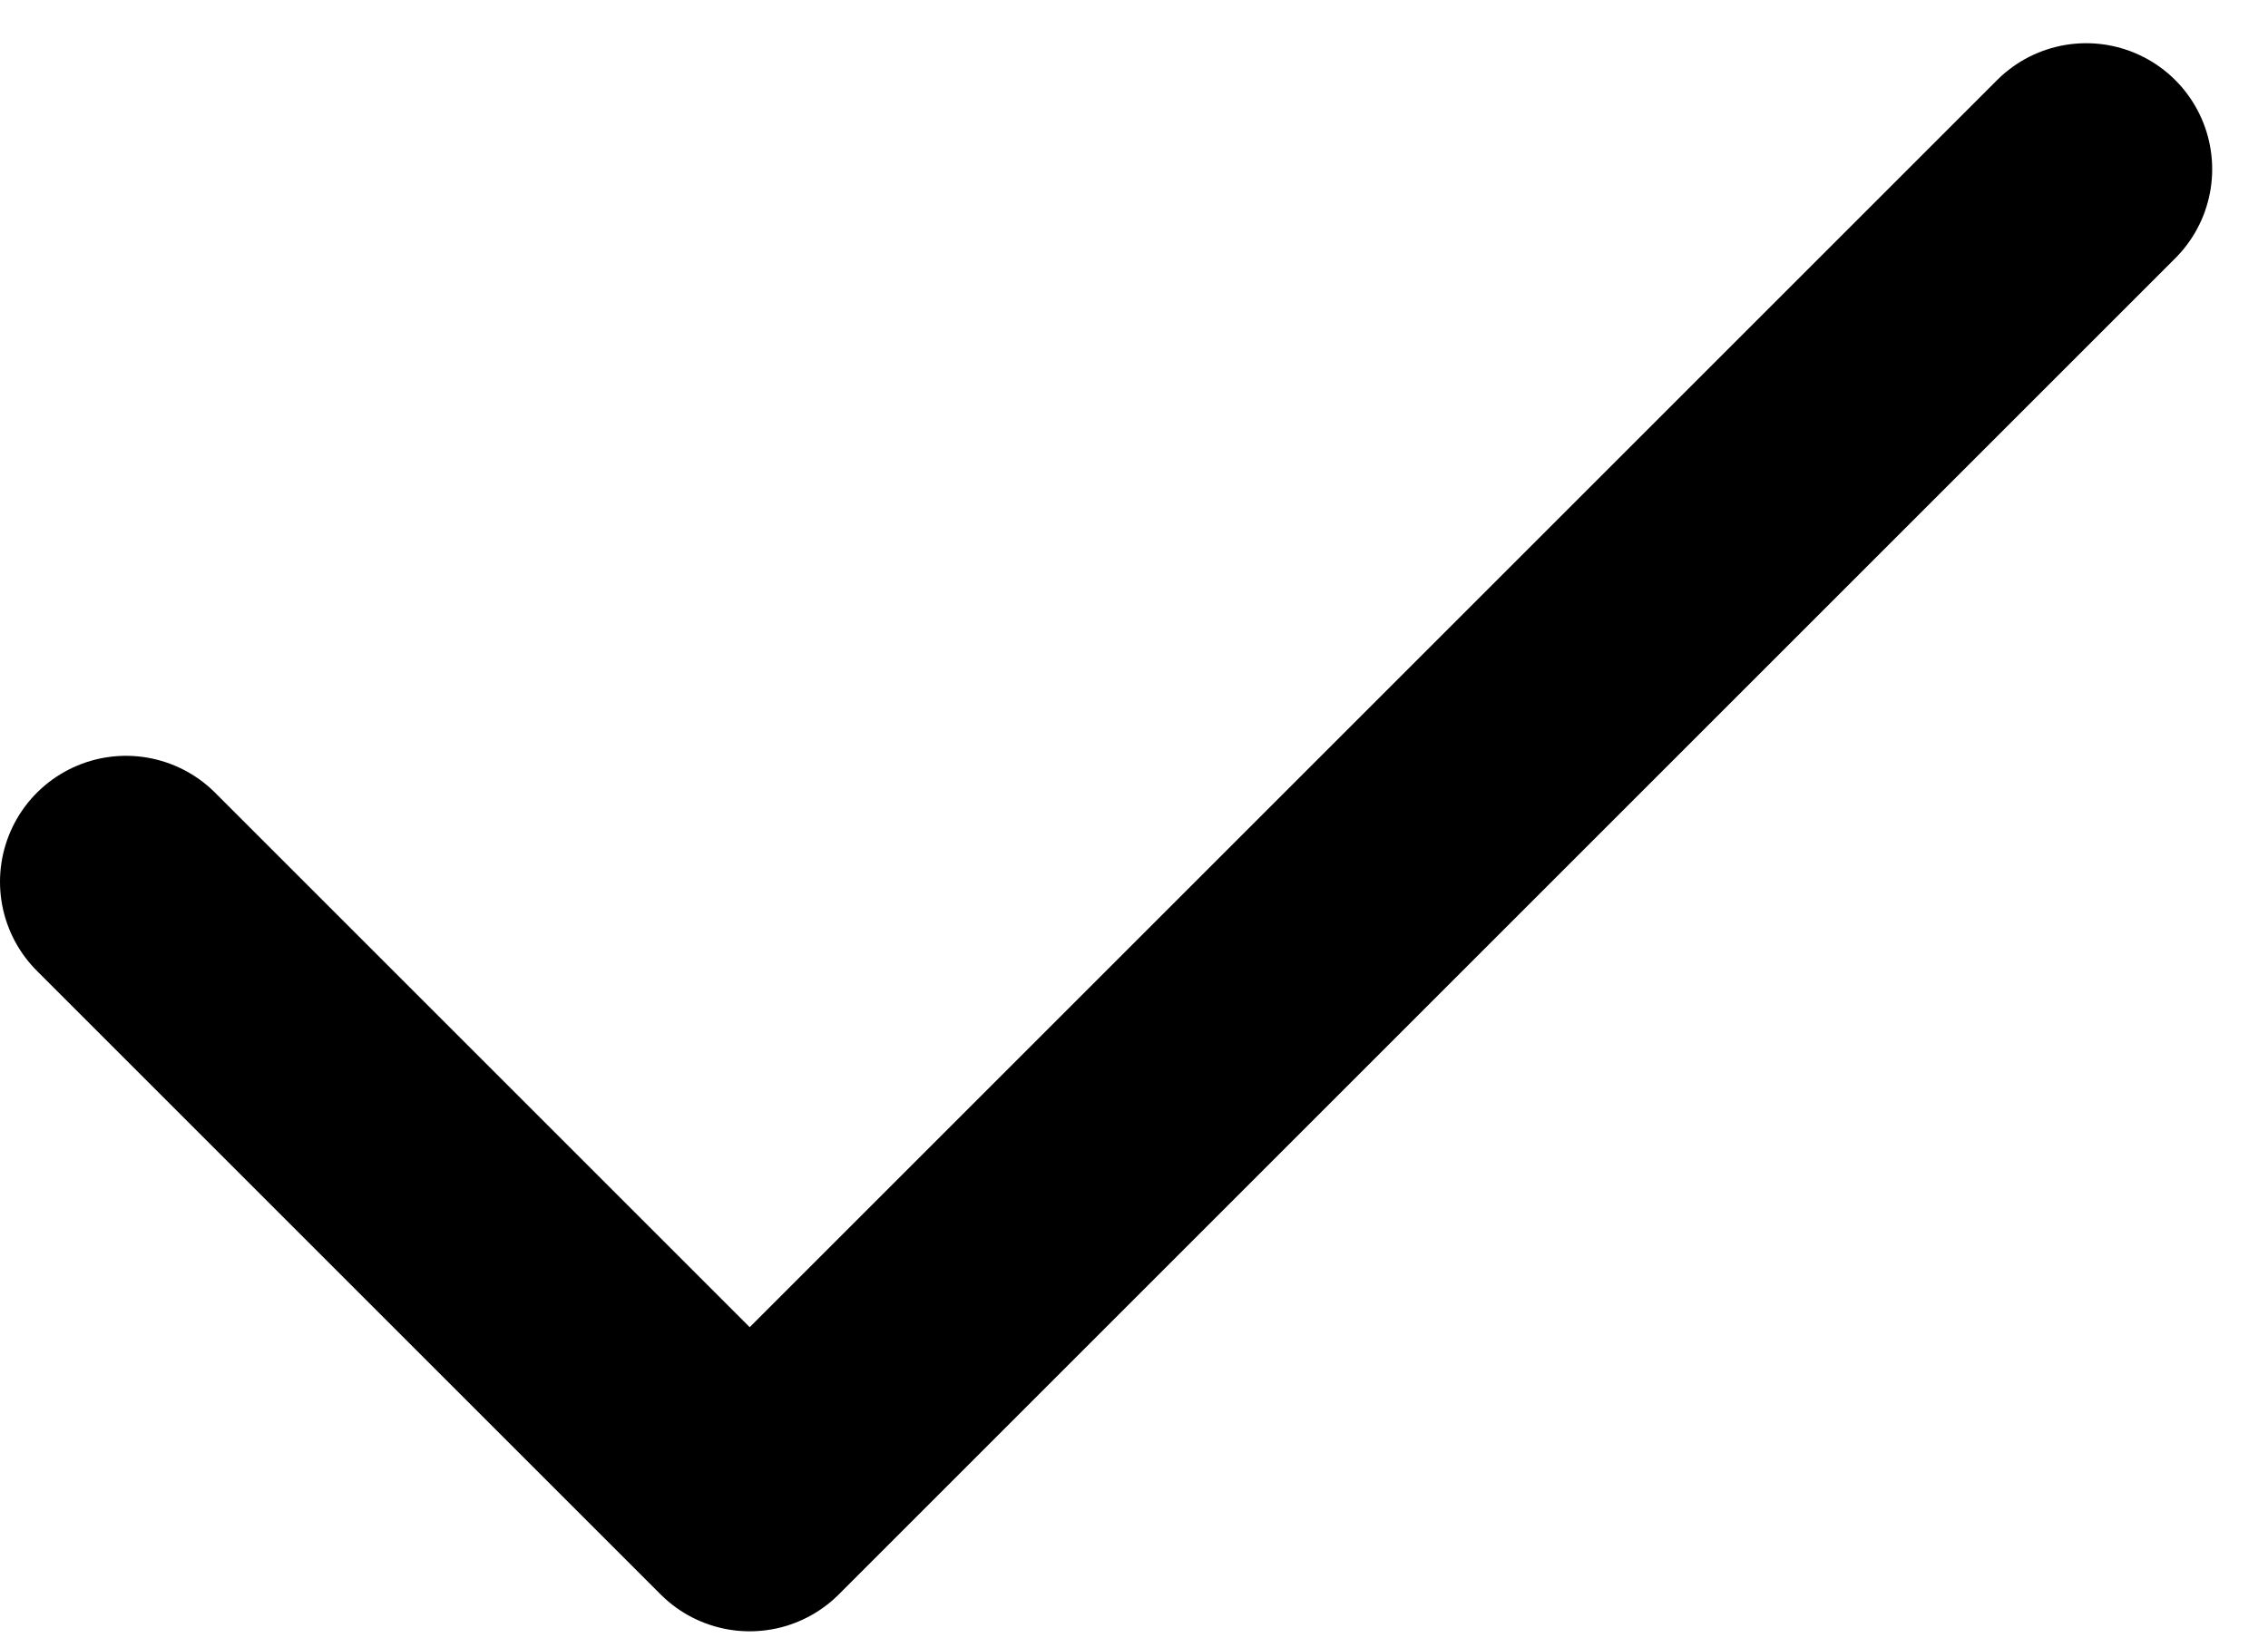
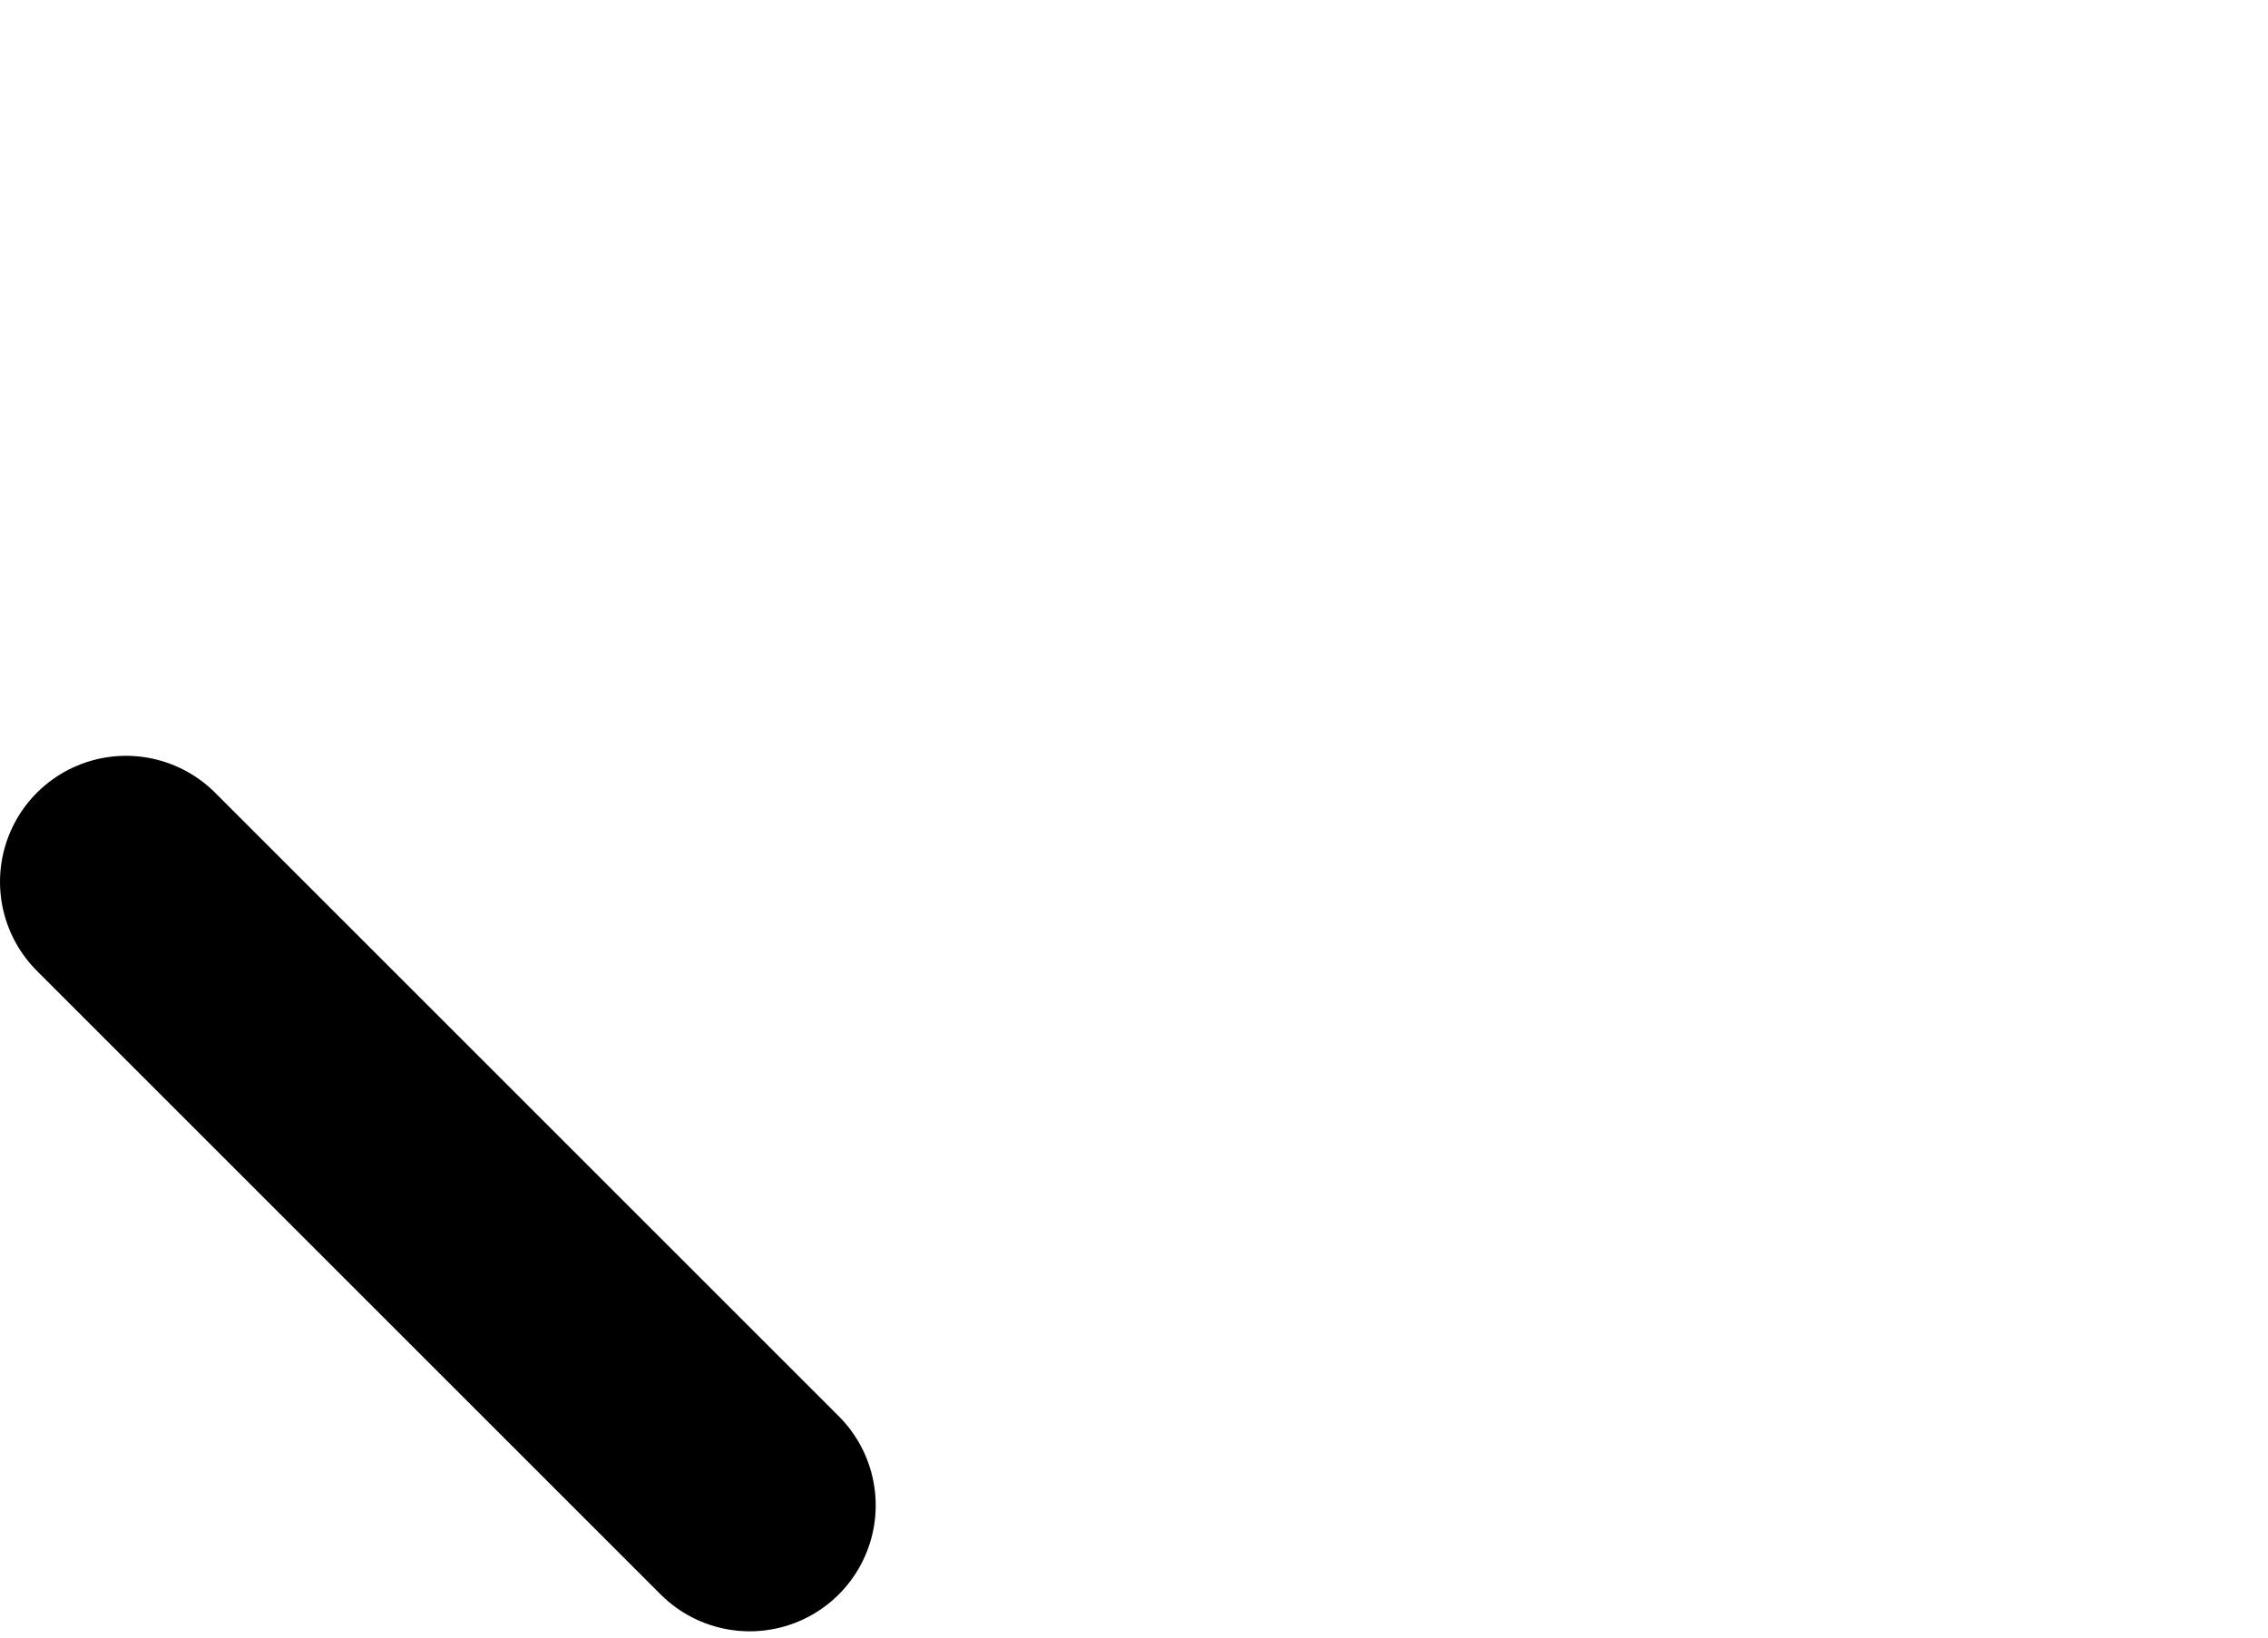
<svg xmlns="http://www.w3.org/2000/svg" width="18" height="13" viewBox="0 0 18 13" fill="none">
-   <path d="M1 7L5.95 11.95L16.557 1.343" stroke="black" stroke-width="2" stroke-linecap="round" stroke-linejoin="round" />
+   <path d="M1 7L5.95 11.95" stroke="black" stroke-width="2" stroke-linecap="round" stroke-linejoin="round" />
</svg>